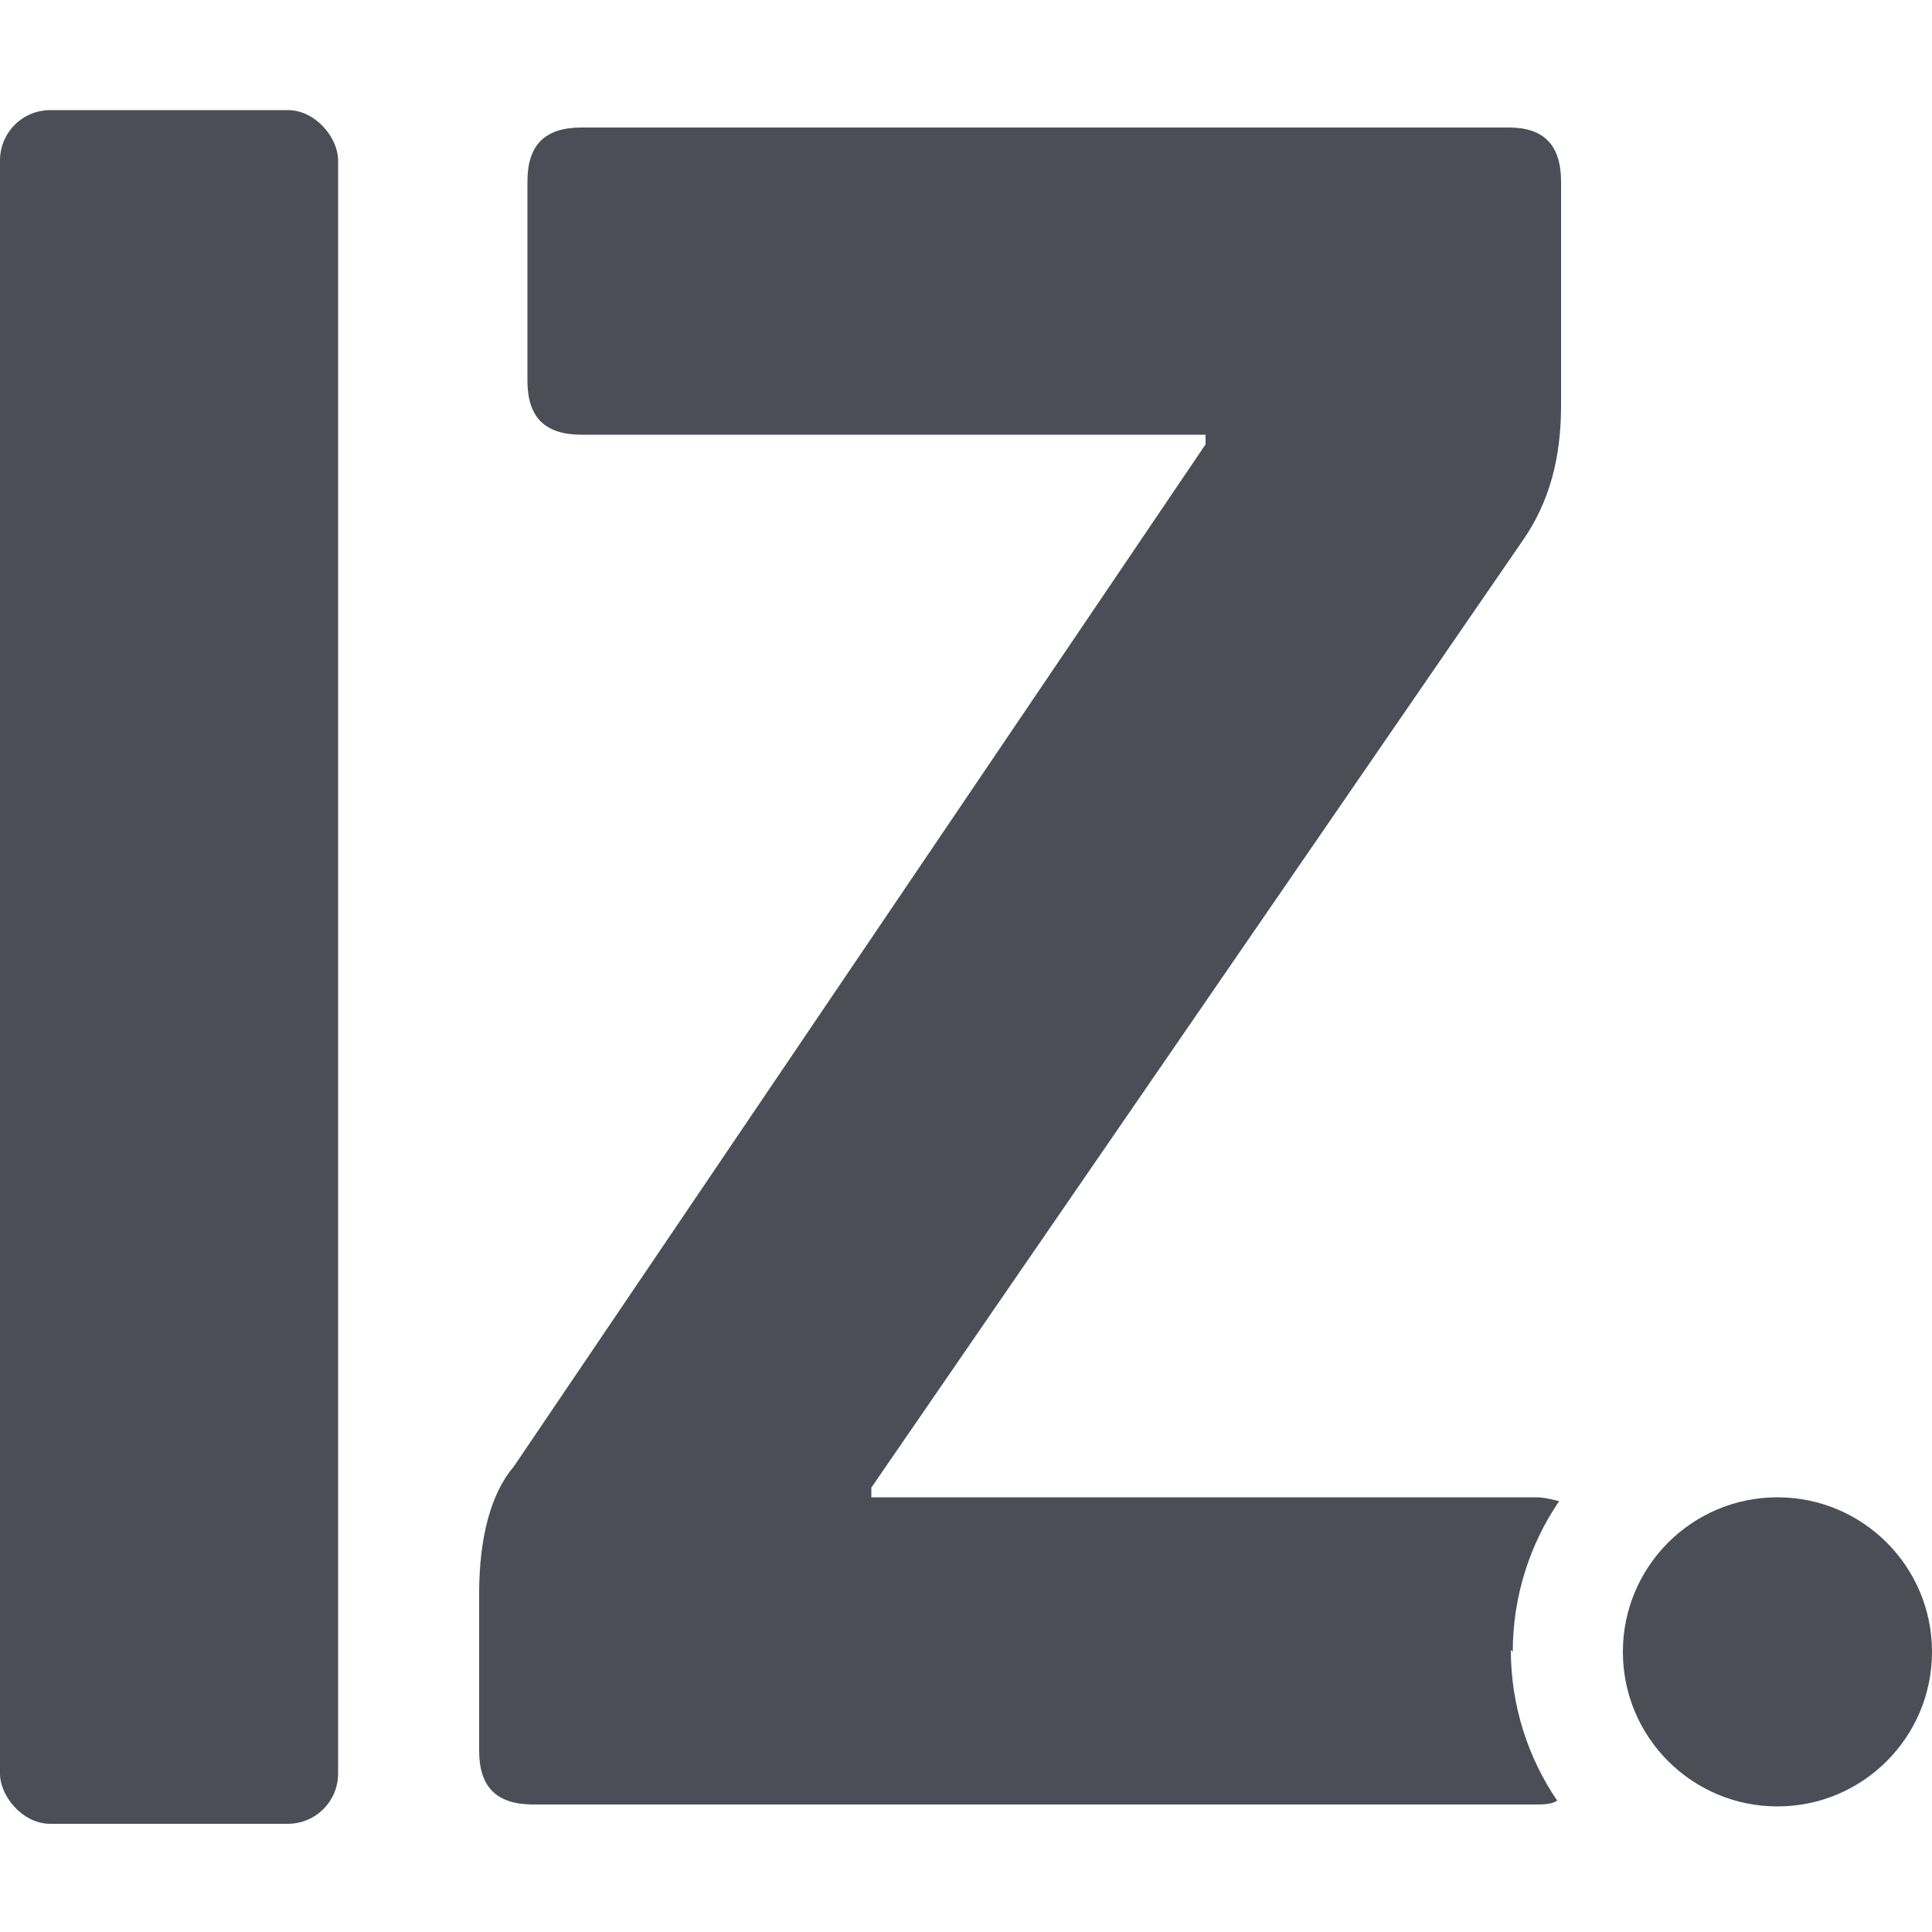
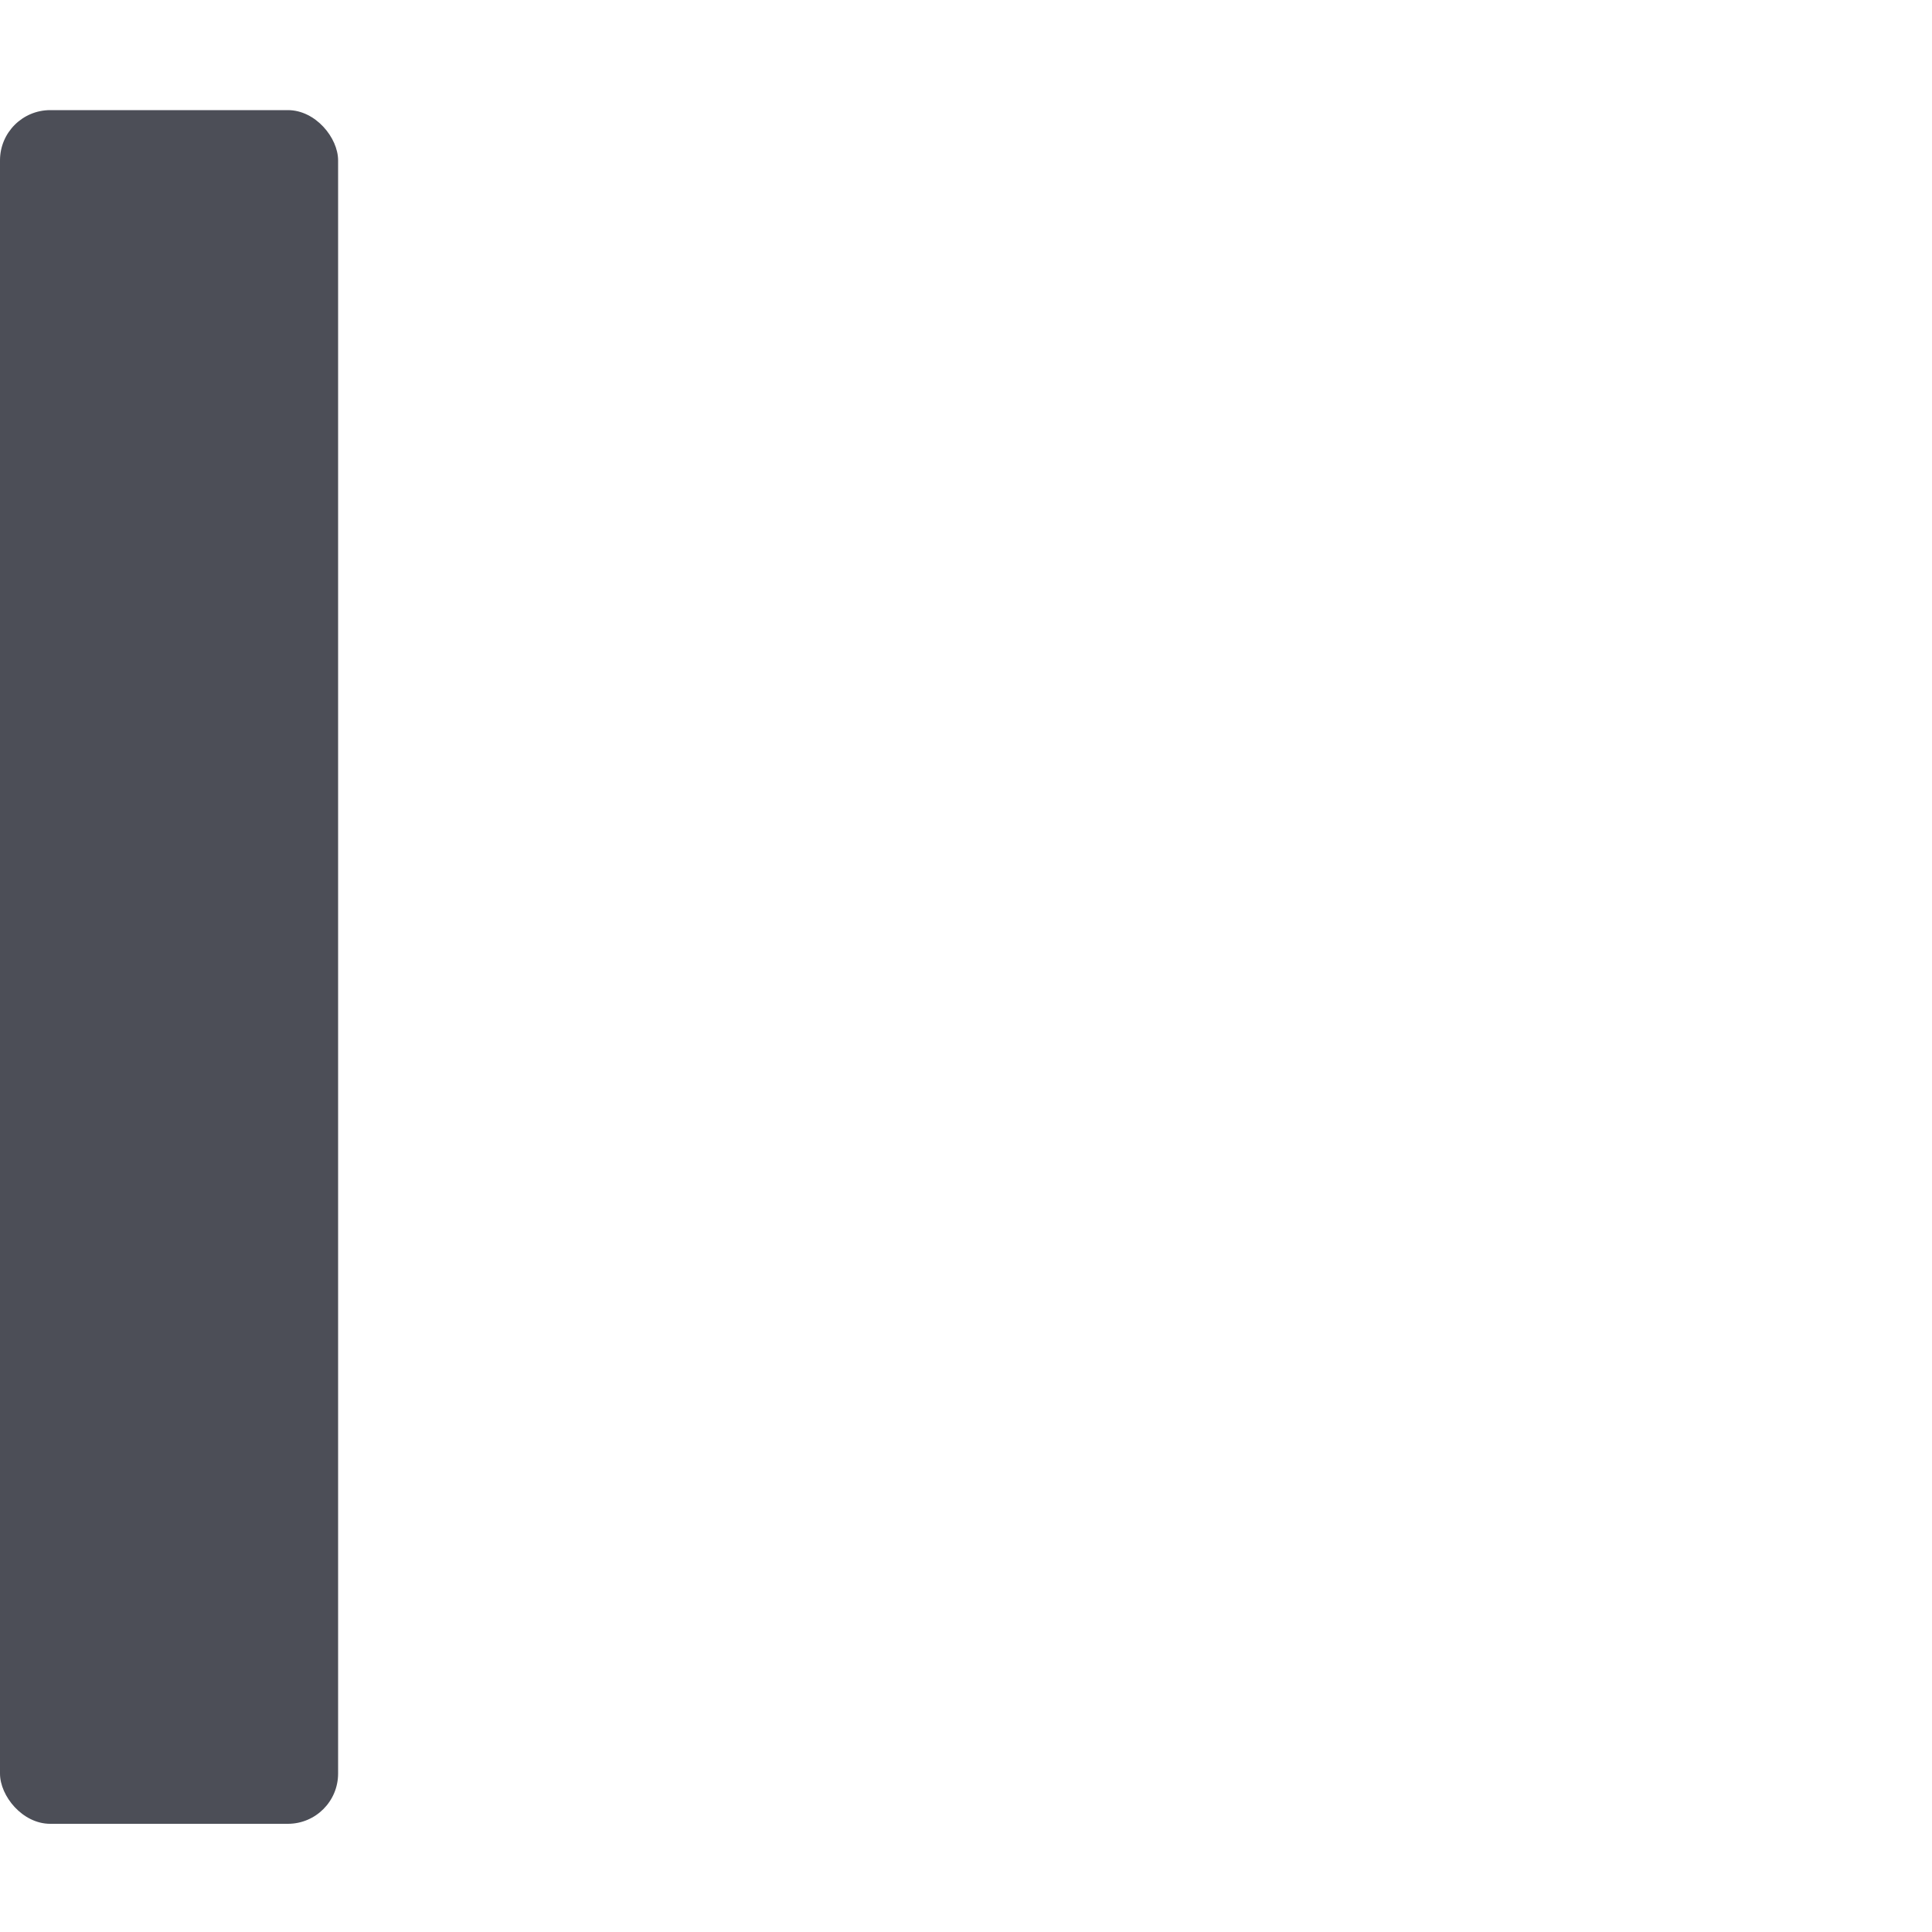
<svg xmlns="http://www.w3.org/2000/svg" id="Layer_1" version="1.1" viewBox="0 0 100 100">
  <defs>
    <style>
      .st0 {
        fill: #4c4e57;
      }
    </style>
  </defs>
  <rect class="st0" y="5.7" width="17.5" height="88.7" rx="2.6" ry="2.6" />
-   <circle class="st0" cx="92" cy="85.5" r="8" />
-   <path class="st0" d="M78.3,85.5c0-2.9.9-5.6,2.4-7.8-.4-.1-.8-.2-1.2-.2h-34.4v-.5l33.7-49c1.4-2,2-4.3,2-7v-11.6c0-1.9-.9-2.8-2.7-2.8H30.1c-1.9,0-2.8.9-2.8,2.8v10.3c0,1.9.9,2.8,2.8,2.8h32.3v.5l-35.8,52.9c-1.2,1.4-1.8,3.7-1.8,6.6v8.1c0,1.9.9,2.8,2.8,2.8h51.8c.5,0,.9,0,1.2-.2-1.5-2.2-2.4-4.9-2.4-7.8Z" />
</svg>